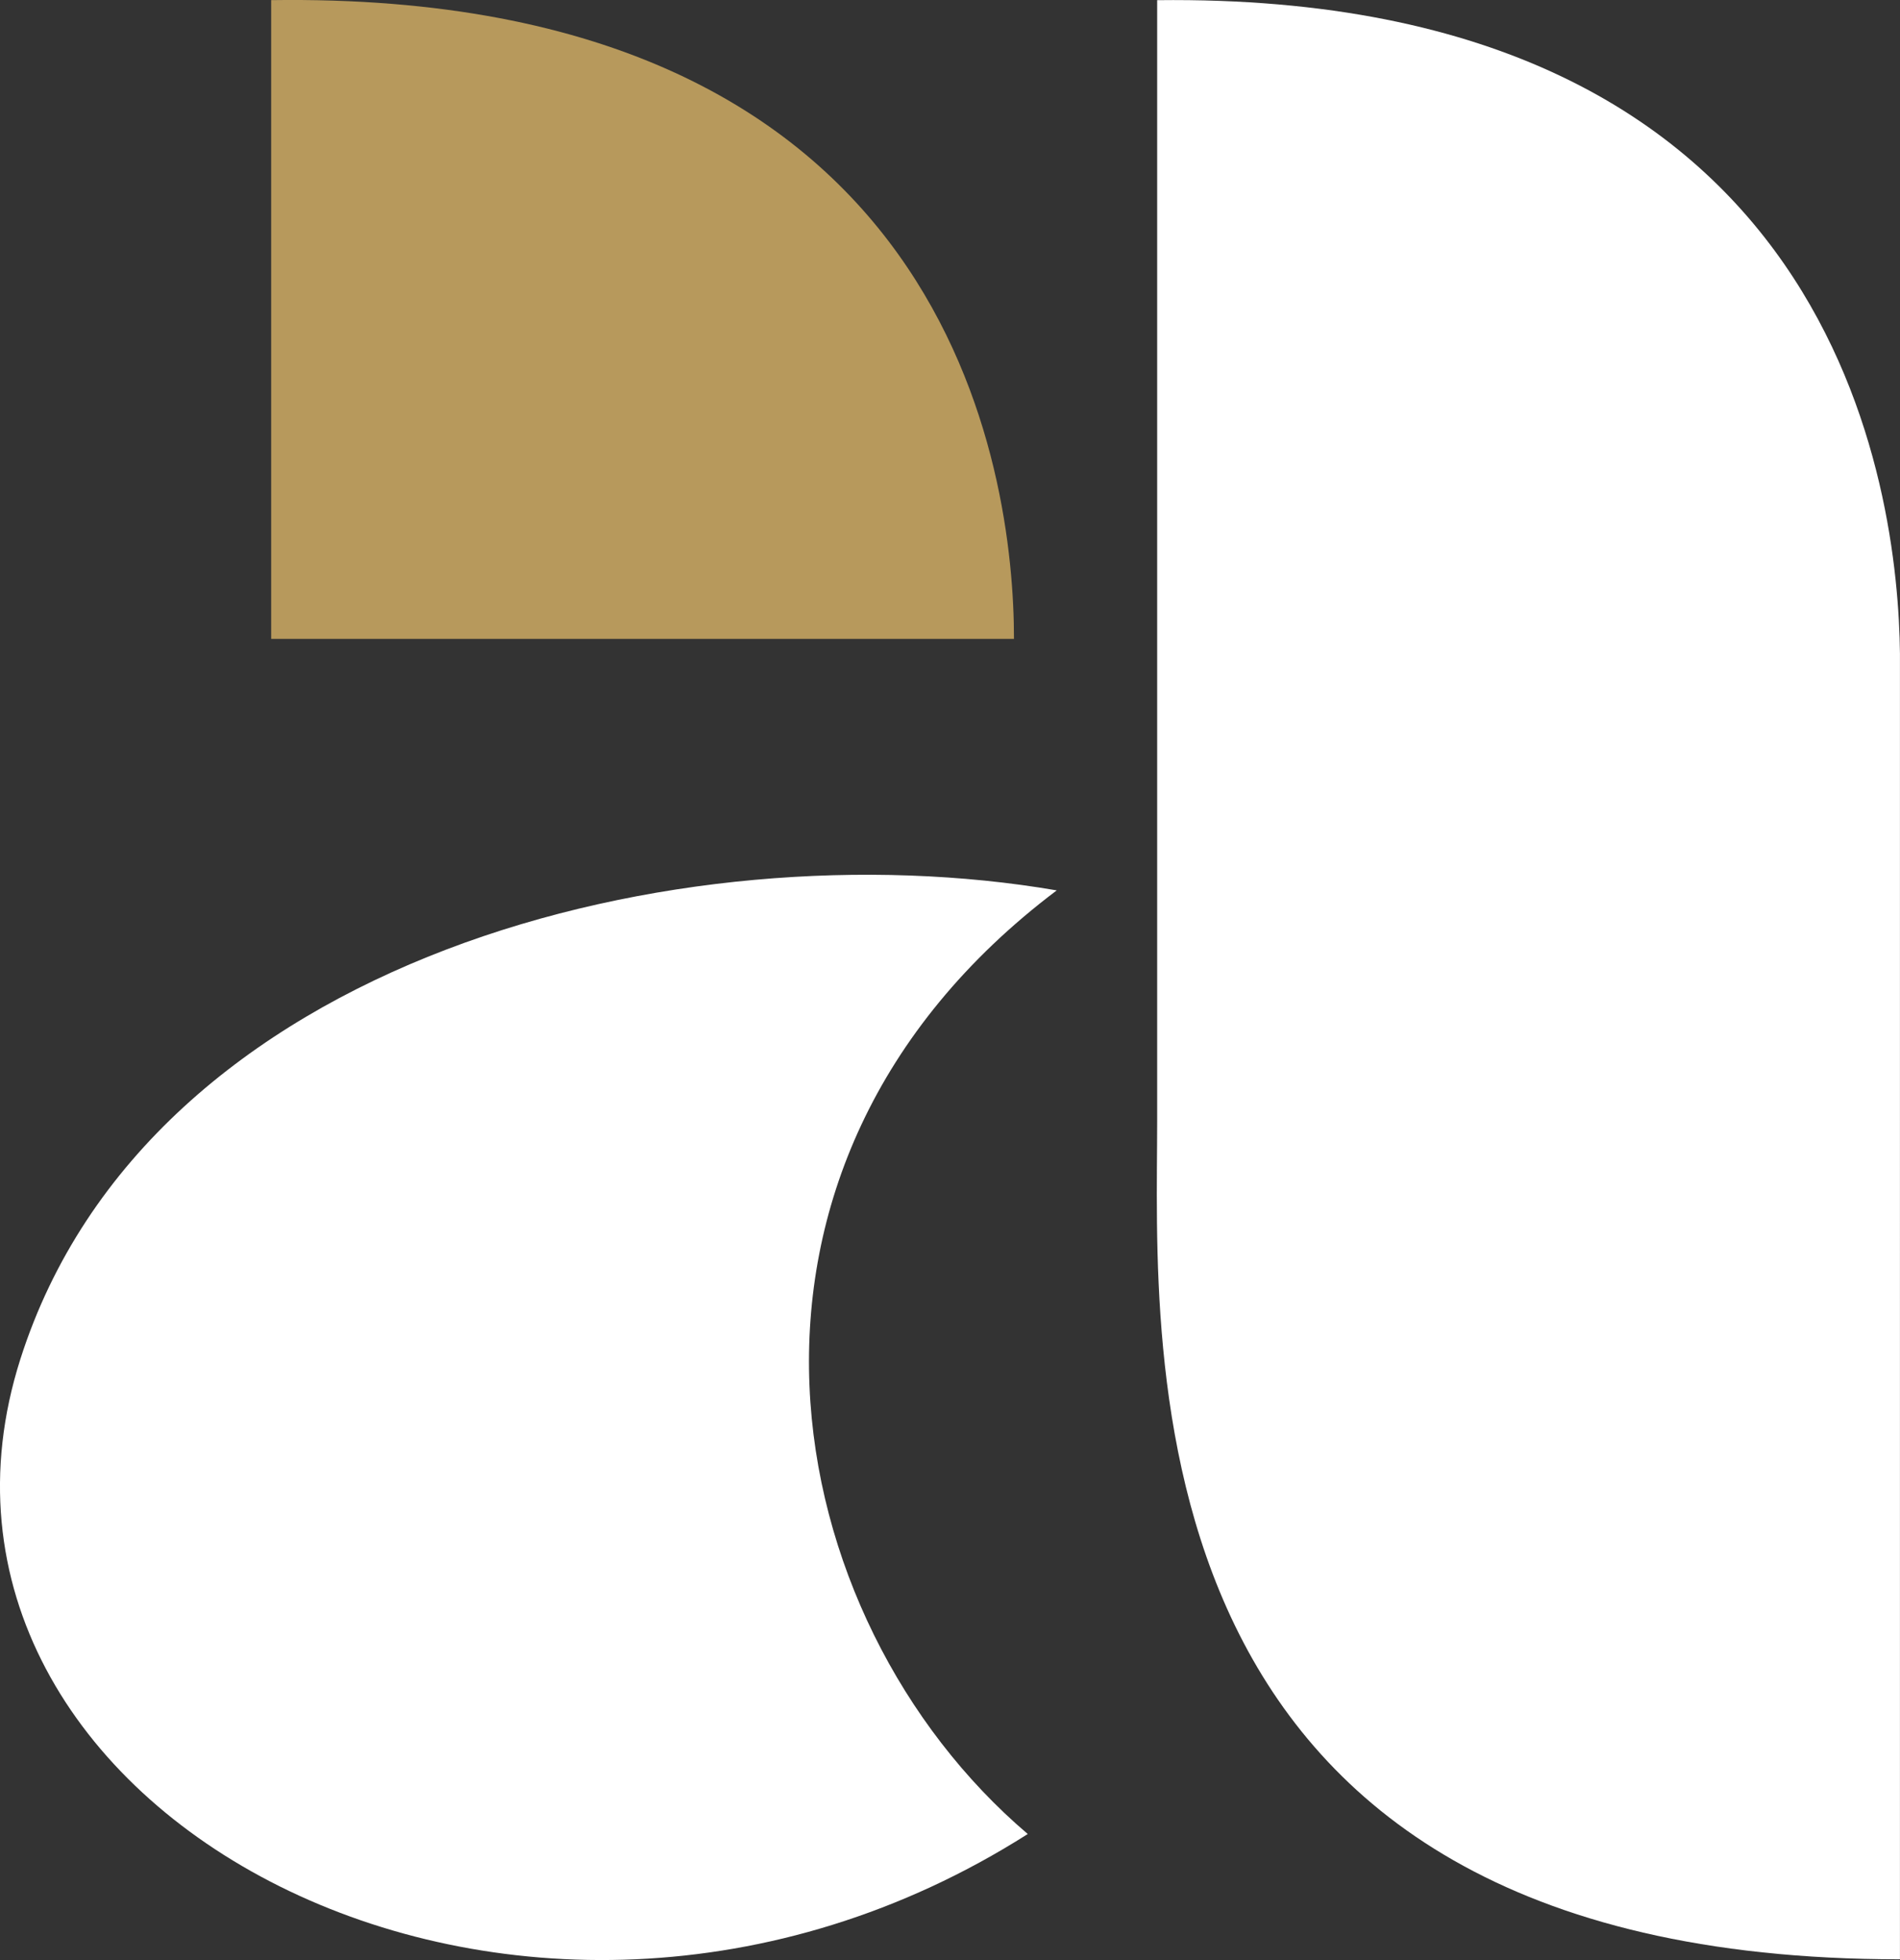
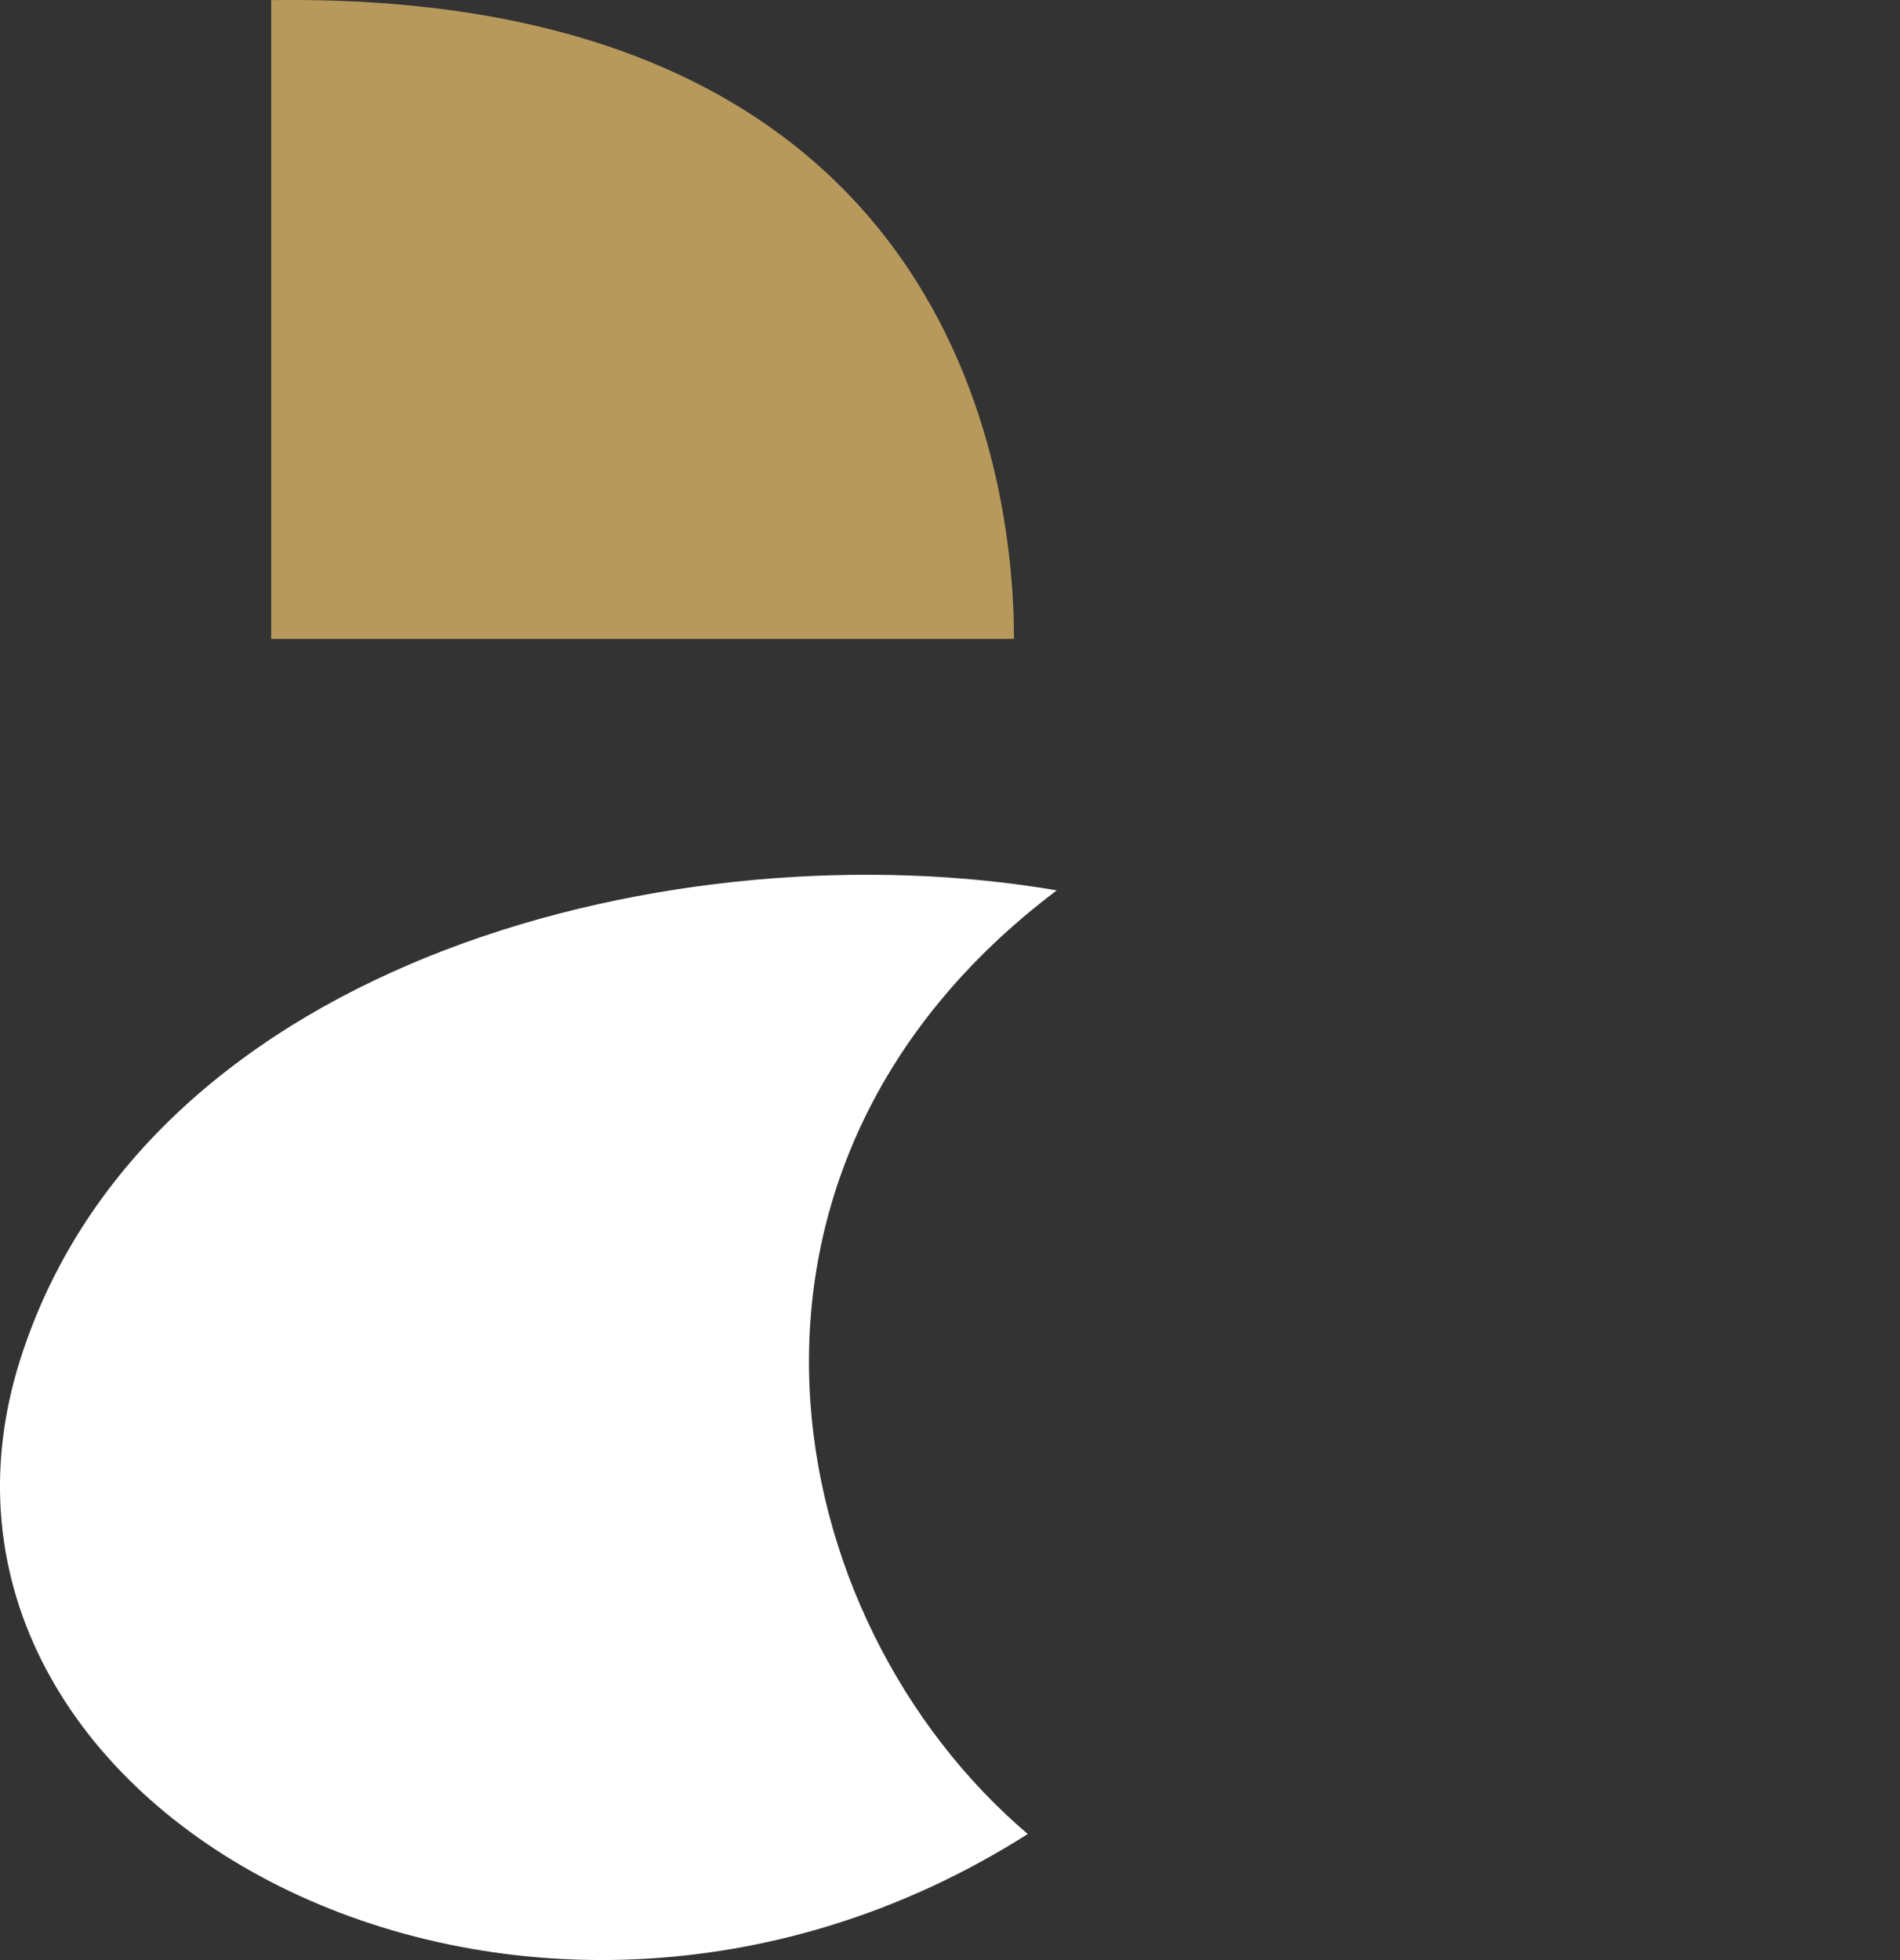
<svg xmlns="http://www.w3.org/2000/svg" width="44.252" height="45.651" viewBox="0 0 44.252 45.651">
  <rect x="0" y="0" width="44.252" height="45.651" fill="#333333" stroke="none" />
  <g id="Group_370" data-name="Group 370" transform="translate(0 0)">
    <g id="Group_369" data-name="Group 369">
-       <path id="Path_399" data-name="Path 399" d="M43.248,14.23V40.344c0,5.305-.931,19.516,17.3,19.516V29.453C60.507,25.73,59.164,14.04,43.248,14.23Z" transform="translate(-16.297 -14.226)" fill="#fff" />
      <path id="Path_400" data-name="Path 400" d="M35.145,39.322c-8.732-1.5-21.147,1.54-24.137,10.915C7.664,60.732,22.648,68.814,34.47,61.3,28.588,56.292,26.57,45.789,35.145,39.322Z" transform="translate(-10.533 -18.584)" fill="#fff" />
    </g>
-     <path id="Path_408" data-name="Path 408" d="M35.5,29.107c0-3.839-1.433-15.108-17.3-14.878V29.107Z" transform="translate(-11.884 -14.226)" fill="#b7995c" />
+     <path id="Path_408" data-name="Path 408" d="M35.5,29.107c0-3.839-1.433-15.108-17.3-14.878V29.107" transform="translate(-11.884 -14.226)" fill="#b7995c" />
  </g>
</svg>